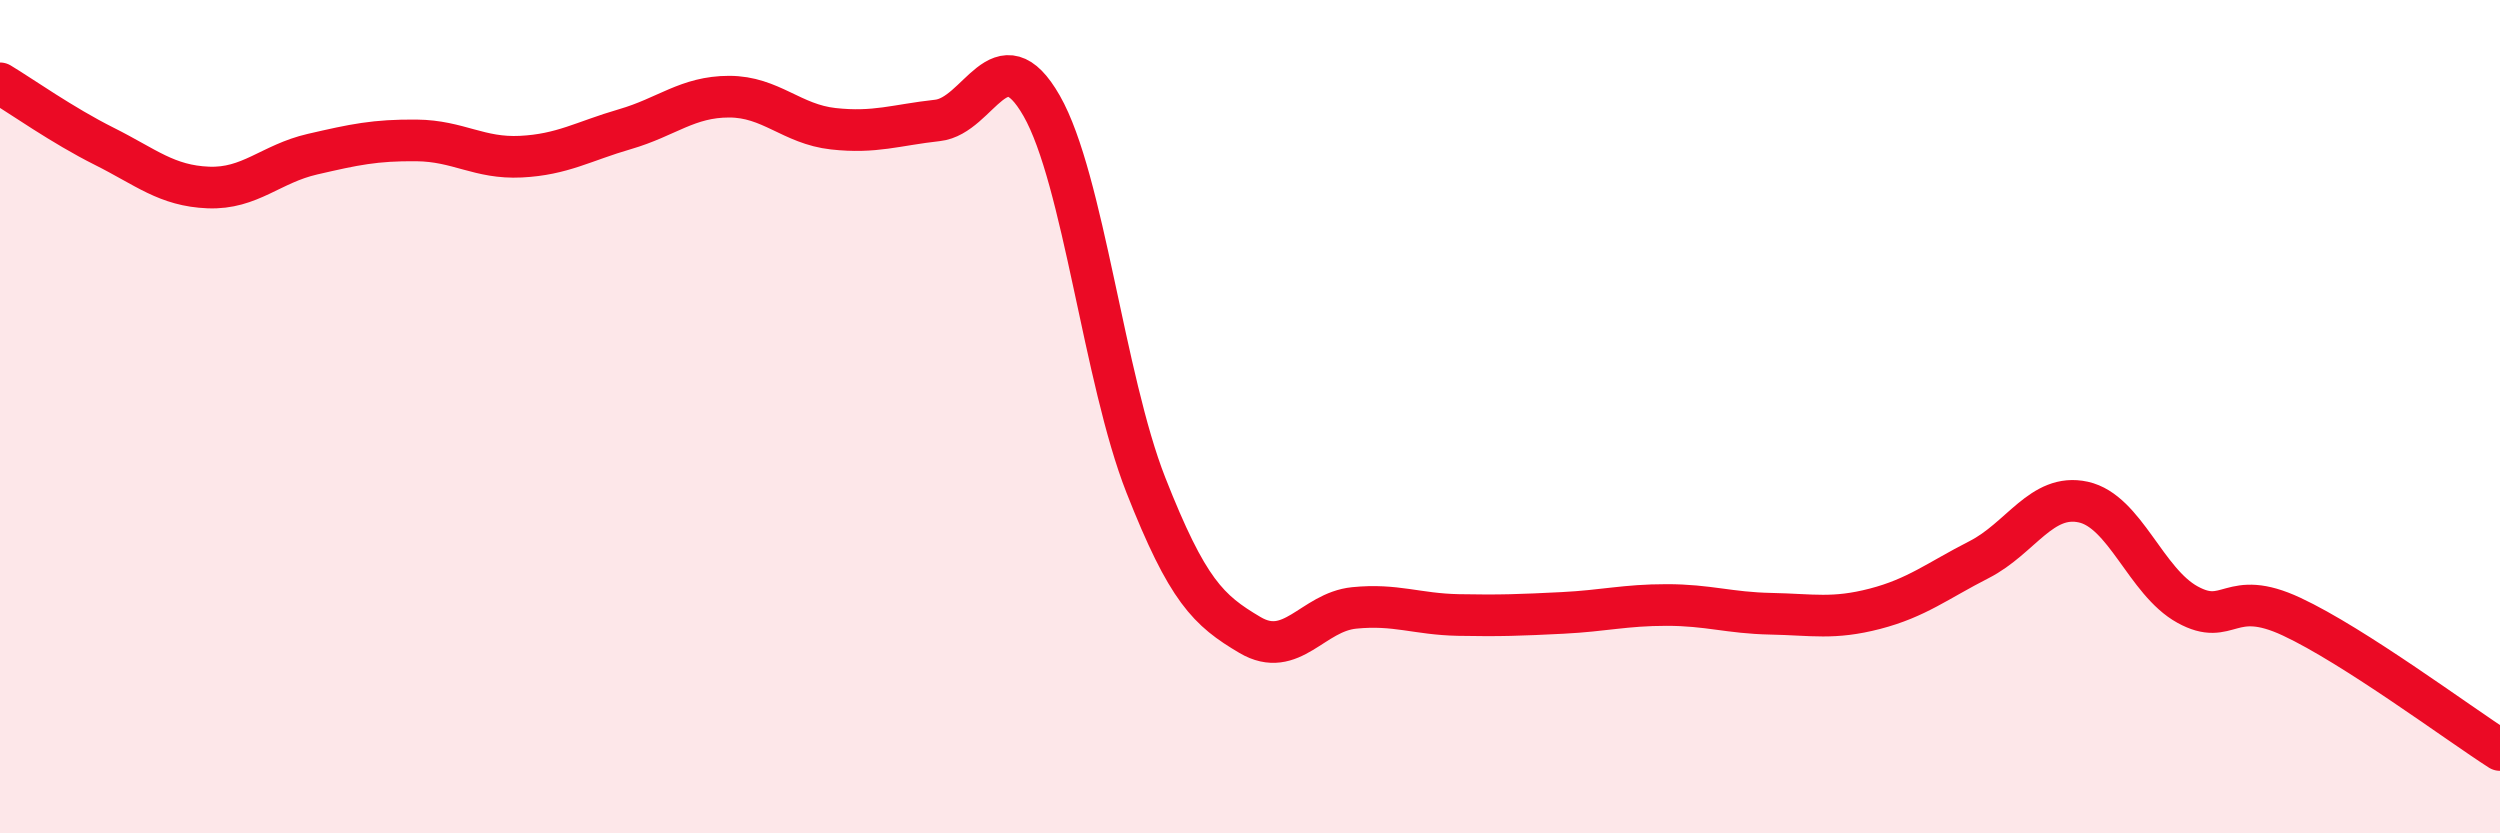
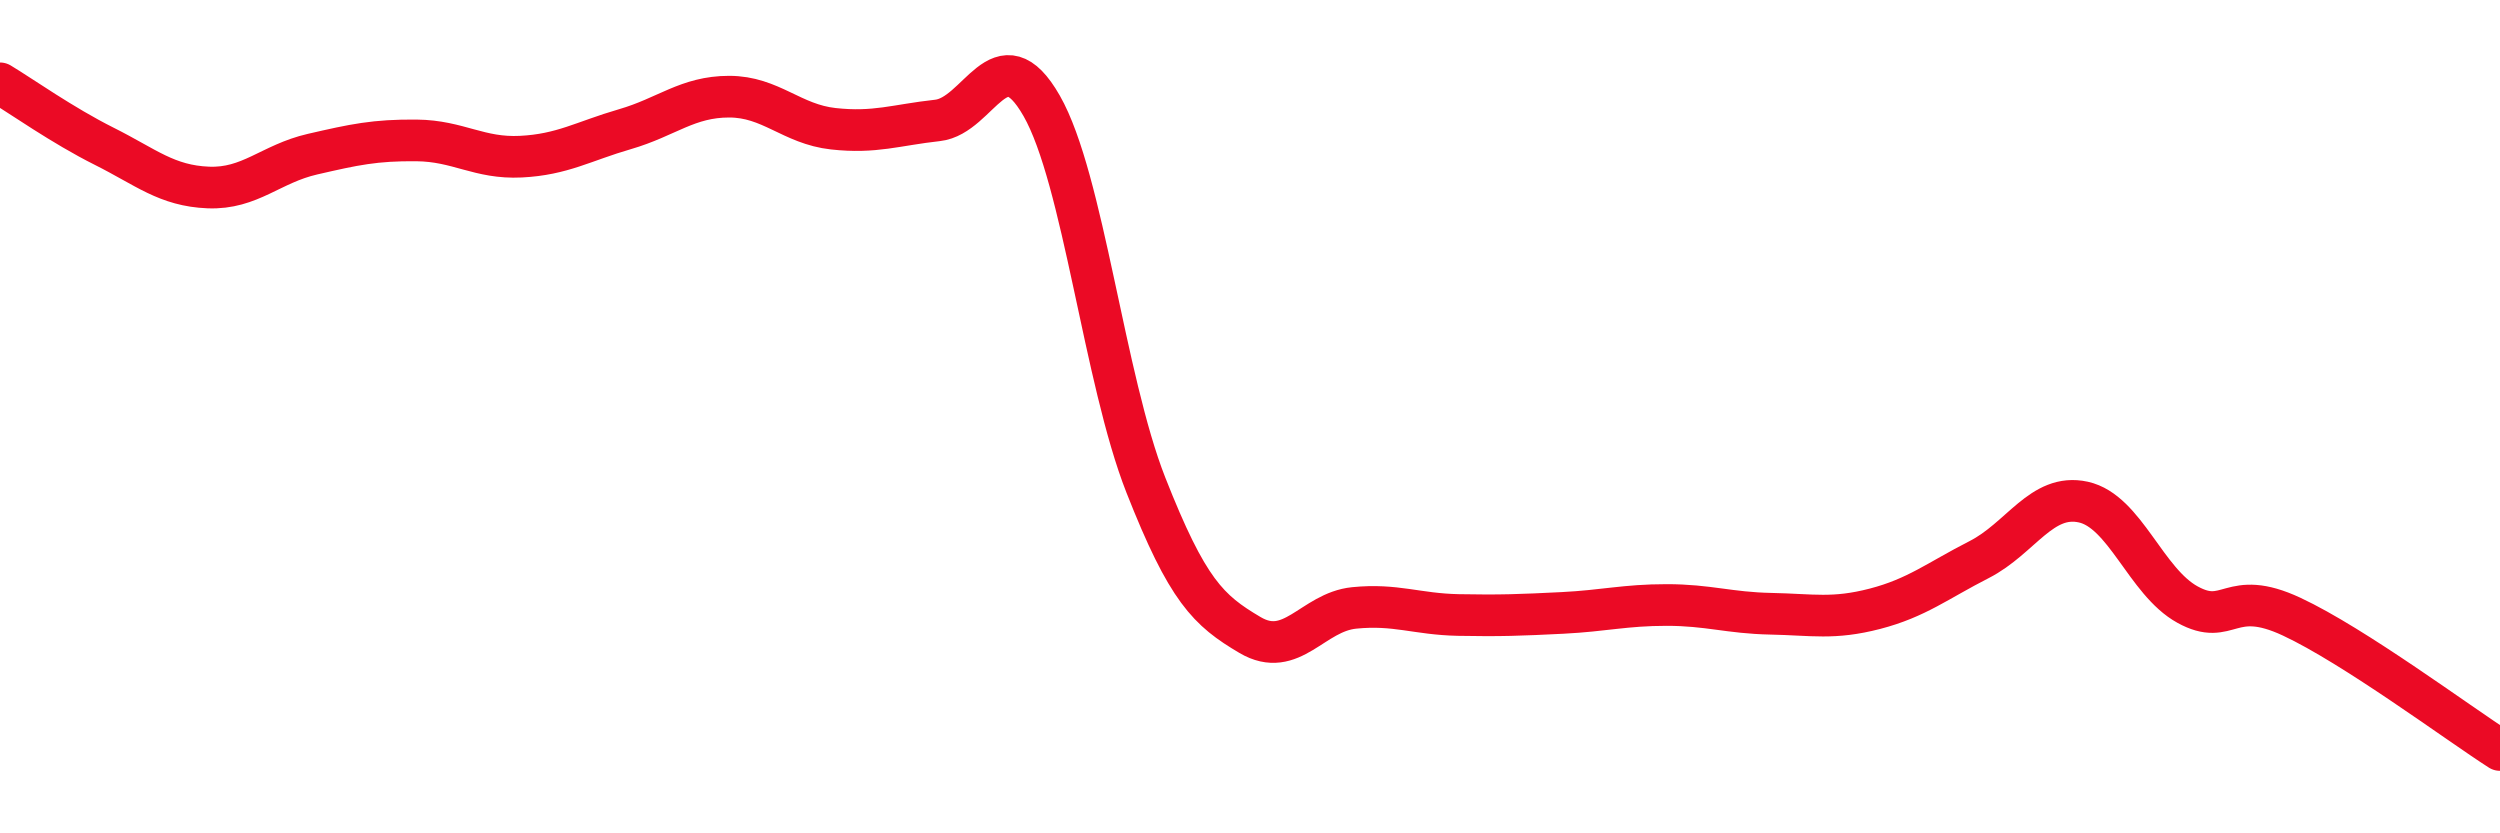
<svg xmlns="http://www.w3.org/2000/svg" width="60" height="20" viewBox="0 0 60 20">
-   <path d="M 0,2 C 0.5,2.3 1.5,3.01 2.5,3.51 C 3.5,4.01 4,4.46 5,4.5 C 6,4.54 6.5,3.93 7.5,3.7 C 8.5,3.47 9,3.36 10,3.37 C 11,3.38 11.5,3.81 12.5,3.76 C 13.5,3.71 14,3.39 15,3.1 C 16,2.81 16.5,2.32 17.5,2.32 C 18.5,2.32 19,2.98 20,3.09 C 21,3.2 21.5,3 22.5,2.89 C 23.5,2.78 24,0.79 25,2.54 C 26,4.29 26.5,9.1 27.5,11.64 C 28.5,14.18 29,14.65 30,15.24 C 31,15.83 31.5,14.69 32.5,14.59 C 33.5,14.49 34,14.74 35,14.76 C 36,14.78 36.5,14.76 37.5,14.71 C 38.5,14.66 39,14.52 40,14.52 C 41,14.52 41.5,14.71 42.5,14.73 C 43.5,14.75 44,14.87 45,14.61 C 46,14.35 46.5,13.94 47.5,13.43 C 48.5,12.92 49,11.83 50,12.05 C 51,12.27 51.5,13.96 52.5,14.51 C 53.5,15.06 53.5,14.1 55,14.8 C 56.5,15.5 59,17.36 60,18L60 20L0 20Z" fill="#EB0A25" opacity="0.1" stroke-linecap="round" stroke-linejoin="round" />
  <path d="M 0,2 C 0.5,2.3 1.5,3.01 2.5,3.51 C 3.5,4.01 4,4.46 5,4.5 C 6,4.54 6.5,3.93 7.5,3.7 C 8.5,3.47 9,3.36 10,3.37 C 11,3.38 11.5,3.81 12.5,3.76 C 13.5,3.71 14,3.39 15,3.1 C 16,2.81 16.5,2.32 17.5,2.32 C 18.5,2.32 19,2.98 20,3.09 C 21,3.2 21.5,3 22.5,2.89 C 23.5,2.78 24,0.79 25,2.54 C 26,4.29 26.5,9.1 27.5,11.64 C 28.5,14.18 29,14.65 30,15.24 C 31,15.83 31.5,14.69 32.5,14.59 C 33.5,14.49 34,14.74 35,14.76 C 36,14.78 36.5,14.76 37.5,14.71 C 38.5,14.66 39,14.52 40,14.52 C 41,14.52 41.5,14.71 42.5,14.73 C 43.5,14.75 44,14.87 45,14.61 C 46,14.35 46.5,13.94 47.5,13.43 C 48.5,12.92 49,11.83 50,12.05 C 51,12.27 51.5,13.96 52.5,14.51 C 53.5,15.06 53.5,14.1 55,14.8 C 56.5,15.5 59,17.36 60,18" stroke="#EB0A25" stroke-width="1" fill="none" stroke-linecap="round" stroke-linejoin="round" />
</svg>